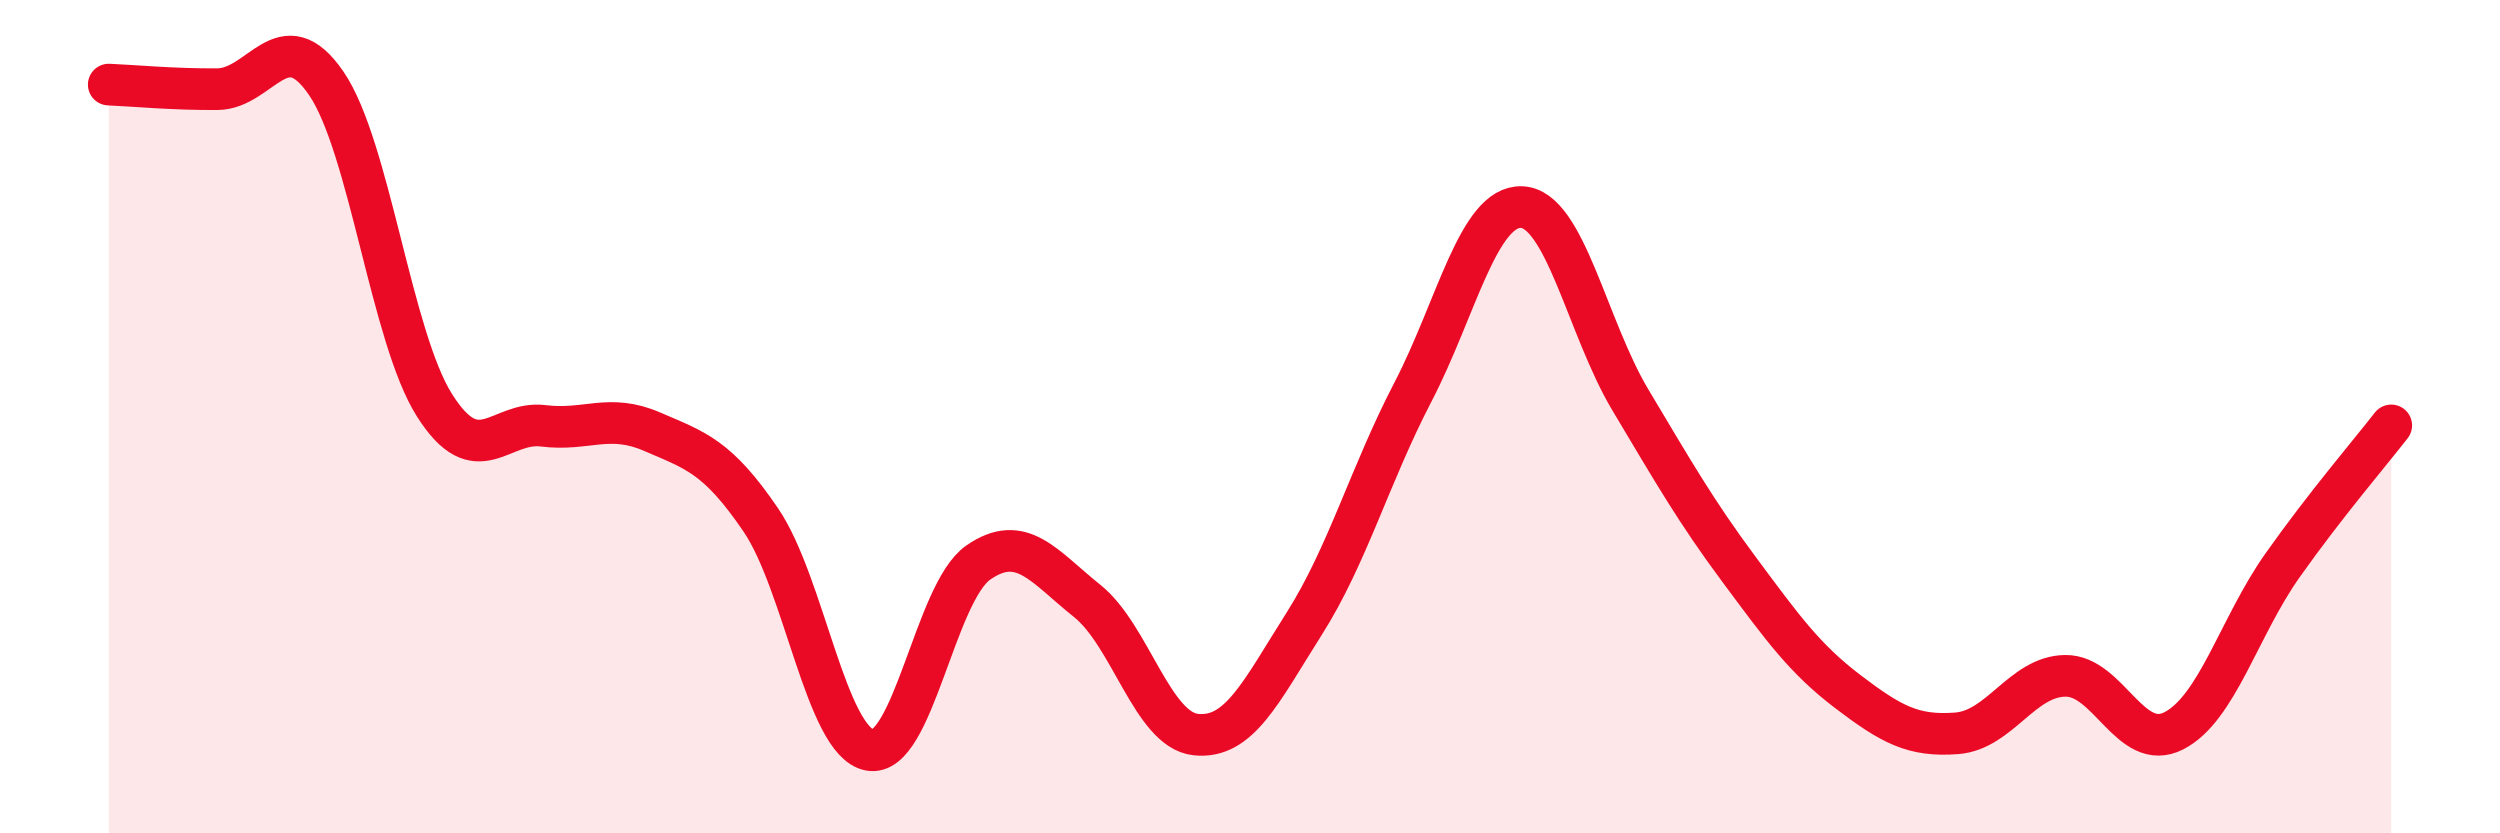
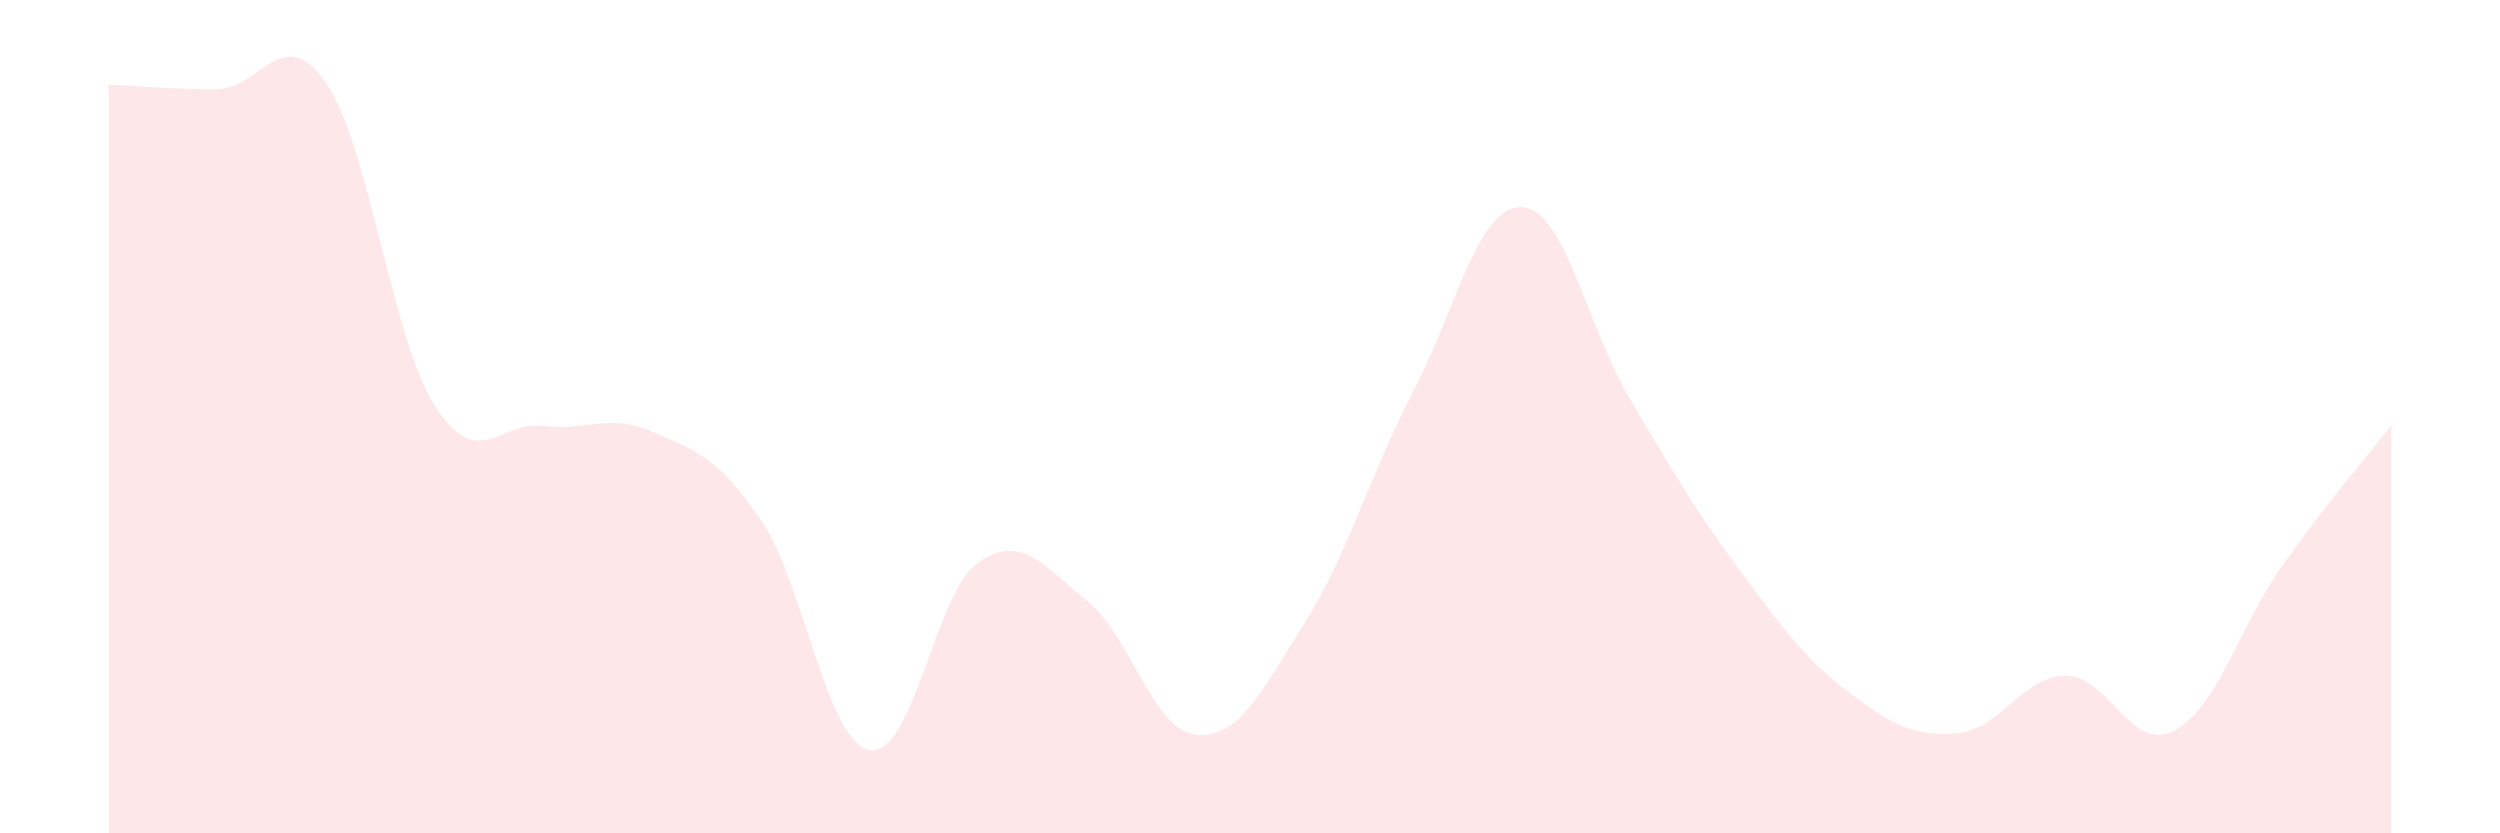
<svg xmlns="http://www.w3.org/2000/svg" width="60" height="20" viewBox="0 0 60 20">
  <path d="M 2.61,2.03 C 3.13,2.05 4.18,2.15 5.22,2.14 C 6.26,2.13 6.79,0.48 7.83,2 C 8.87,3.52 9.39,8.09 10.43,9.73 C 11.47,11.37 12,10.09 13.04,10.22 C 14.08,10.35 14.61,9.91 15.65,10.36 C 16.69,10.81 17.22,10.95 18.26,12.48 C 19.3,14.01 19.83,17.8 20.87,18 C 21.91,18.2 22.44,14.22 23.48,13.5 C 24.52,12.78 25.05,13.59 26.09,14.42 C 27.13,15.25 27.66,17.52 28.7,17.63 C 29.74,17.74 30.26,16.61 31.3,14.97 C 32.34,13.33 32.87,11.41 33.91,9.41 C 34.95,7.41 35.48,4.93 36.52,4.97 C 37.56,5.01 38.09,7.86 39.13,9.6 C 40.17,11.34 40.7,12.27 41.74,13.67 C 42.78,15.07 43.31,15.81 44.35,16.6 C 45.39,17.39 45.92,17.68 46.96,17.6 C 48,17.52 48.53,16.23 49.57,16.22 C 50.61,16.21 51.13,18.07 52.17,17.54 C 53.21,17.01 53.74,15.04 54.78,13.57 C 55.82,12.1 56.87,10.88 57.39,10.21L57.39 20L2.61 20Z" fill="#EB0A25" opacity="0.1" stroke-linecap="round" stroke-linejoin="round" />
-   <path d="M 2.61,2.03 C 3.13,2.05 4.18,2.15 5.22,2.14 C 6.26,2.13 6.79,0.48 7.83,2 C 8.87,3.52 9.39,8.09 10.43,9.73 C 11.47,11.37 12,10.09 13.04,10.22 C 14.08,10.35 14.61,9.91 15.65,10.36 C 16.69,10.81 17.22,10.95 18.26,12.48 C 19.3,14.01 19.83,17.8 20.87,18 C 21.91,18.2 22.44,14.22 23.48,13.5 C 24.52,12.78 25.05,13.59 26.09,14.42 C 27.13,15.25 27.66,17.52 28.7,17.63 C 29.74,17.74 30.26,16.61 31.3,14.97 C 32.34,13.33 32.87,11.41 33.91,9.41 C 34.95,7.41 35.48,4.93 36.52,4.97 C 37.56,5.01 38.09,7.86 39.13,9.6 C 40.17,11.34 40.7,12.27 41.74,13.67 C 42.78,15.07 43.31,15.81 44.35,16.6 C 45.39,17.39 45.92,17.68 46.96,17.6 C 48,17.52 48.53,16.23 49.57,16.22 C 50.61,16.21 51.13,18.07 52.17,17.54 C 53.21,17.01 53.74,15.04 54.78,13.57 C 55.82,12.1 56.87,10.88 57.39,10.21" stroke="#EB0A25" stroke-width="1" fill="none" stroke-linecap="round" stroke-linejoin="round" />
</svg>